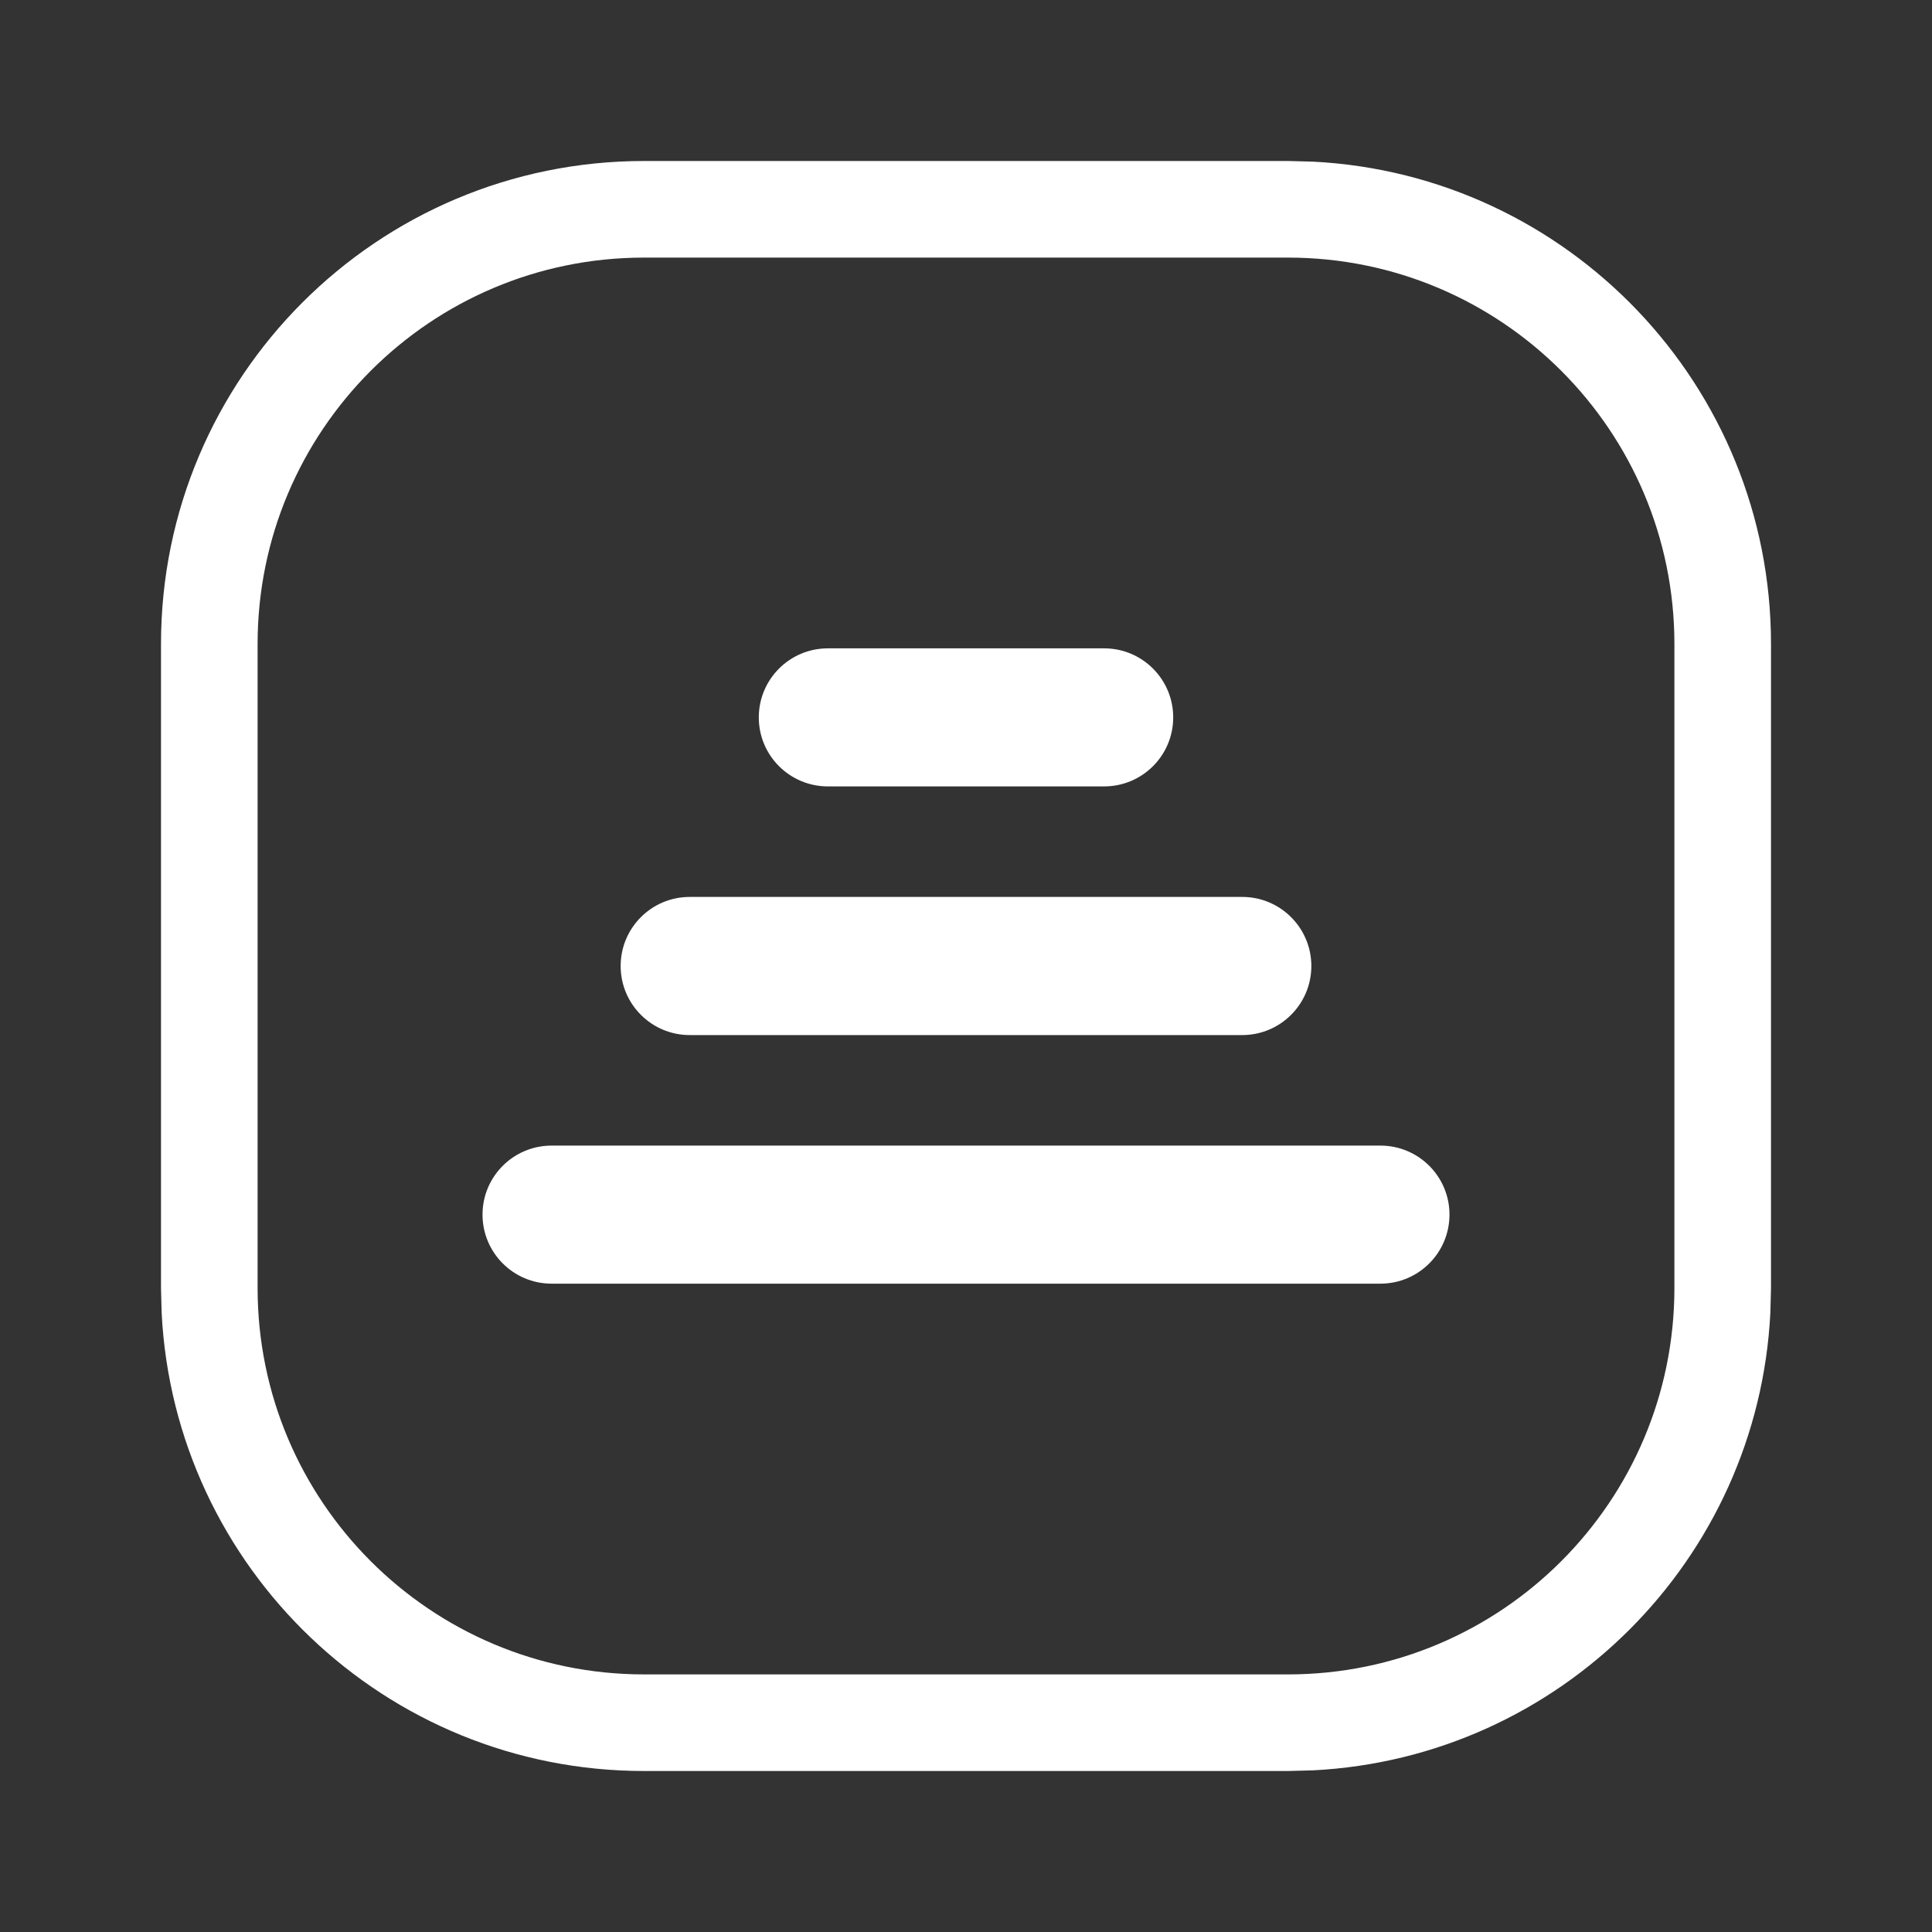
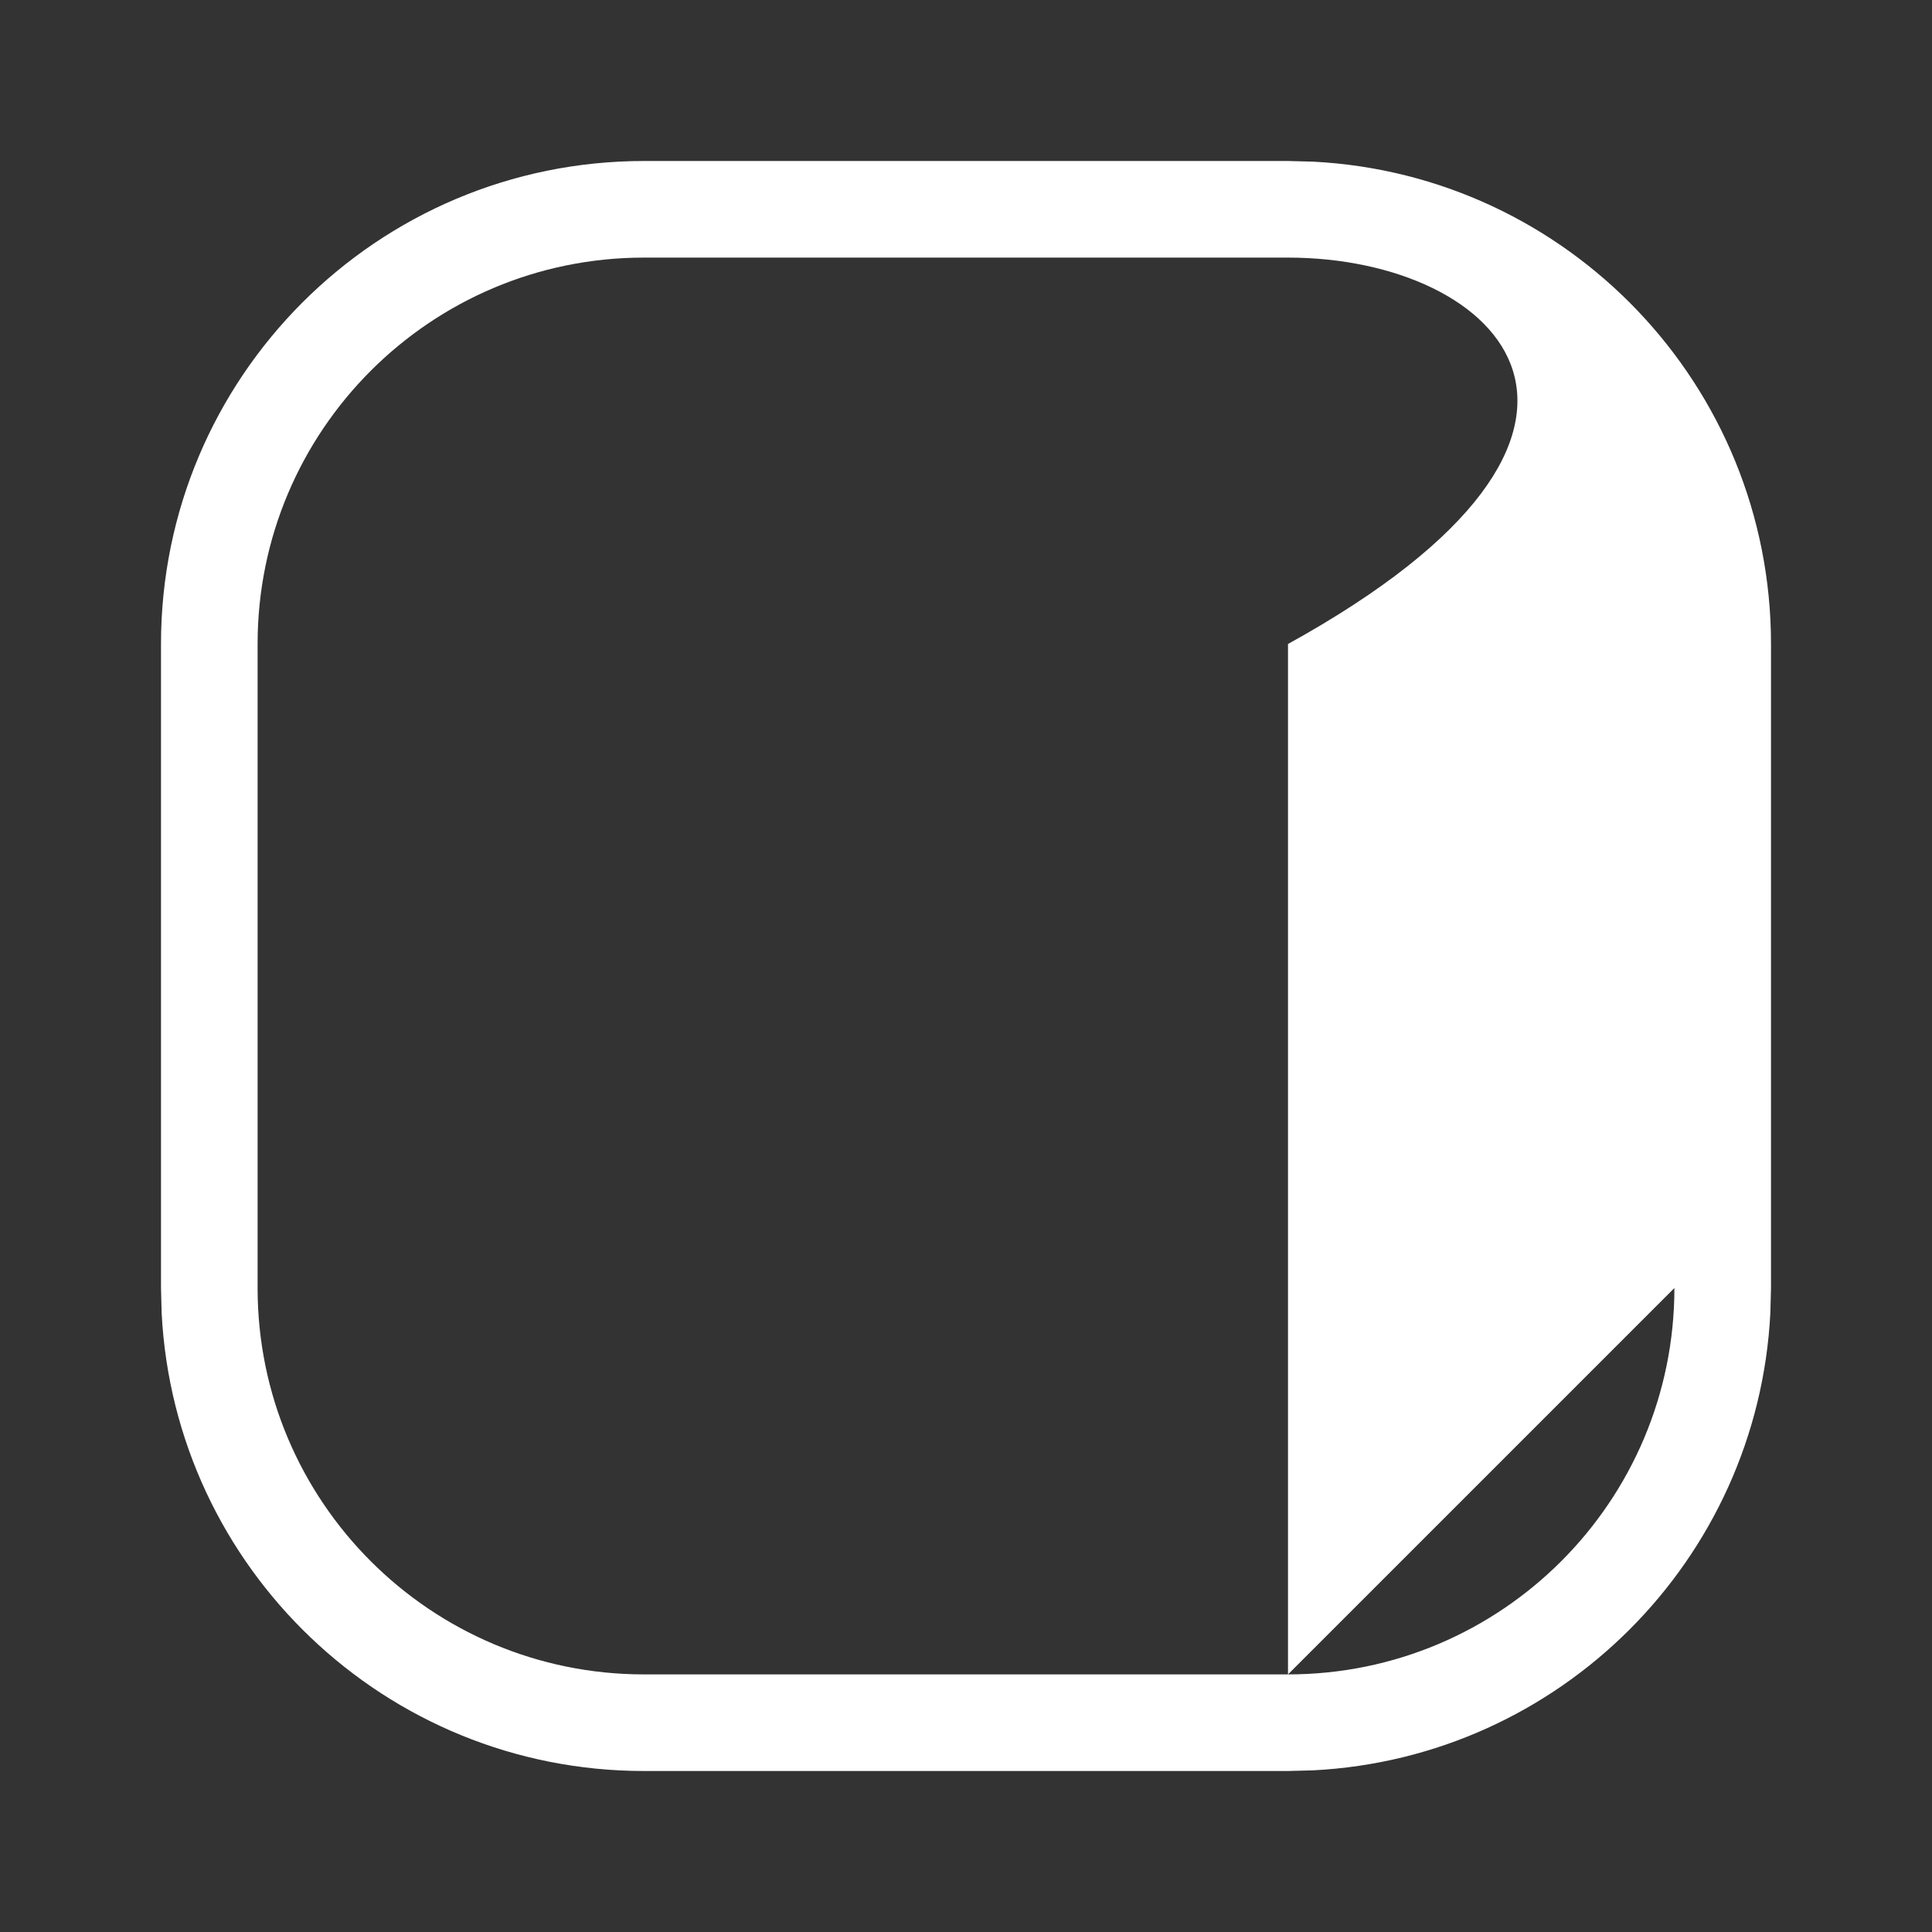
<svg xmlns="http://www.w3.org/2000/svg" fill="none" height="24" viewBox="0 0 24 24" width="24">
  <rect x="0" y="0" width="24" height="24" fill="#333333" stroke="none" />
-   <path d="M6.852 14.231H17.148C17.622 14.231 18.006 14.615 18.006 15.088C18.006 15.562 17.622 15.946 17.148 15.946H6.852C6.378 15.946 5.994 15.562 5.994 15.088C5.994 14.615 6.378 14.231 6.852 14.231ZM8.568 12.858H15.432C15.905 12.858 16.29 12.474 16.29 12C16.29 11.526 15.905 11.142 15.432 11.142H8.568C8.094 11.142 7.71 11.526 7.71 12C7.71 12.474 8.094 12.858 8.568 12.858ZM10.284 9.769H13.716C14.19 9.769 14.574 9.385 14.574 8.912C14.574 8.438 14.19 8.054 13.716 8.054H10.284C9.81 8.054 9.426 8.438 9.426 8.912C9.426 9.385 9.81 9.769 10.284 9.769Z" fill="white" />
-   <path d="M16 20.8V22H8V20.8H16ZM20.8 16V8C20.8 5.349 18.651 3.2 16 3.2H8C5.349 3.2 3.2 5.349 3.2 8V16C3.2 18.651 5.349 20.8 8 20.8V22C4.79 22 2.168 19.479 2.008 16.309L2 16V8C2 4.686 4.686 2 8 2H16L16.309 2.008C19.479 2.168 22 4.79 22 8V16L21.992 16.309C21.837 19.377 19.377 21.837 16.309 21.992L16 22V20.8C18.651 20.8 20.8 18.651 20.8 16Z" fill="white" />
+   <path d="M16 20.8V22H8V20.8H16ZV8C20.8 5.349 18.651 3.2 16 3.2H8C5.349 3.2 3.2 5.349 3.2 8V16C3.2 18.651 5.349 20.8 8 20.8V22C4.79 22 2.168 19.479 2.008 16.309L2 16V8C2 4.686 4.686 2 8 2H16L16.309 2.008C19.479 2.168 22 4.79 22 8V16L21.992 16.309C21.837 19.377 19.377 21.837 16.309 21.992L16 22V20.8C18.651 20.8 20.8 18.651 20.8 16Z" fill="white" />
</svg>